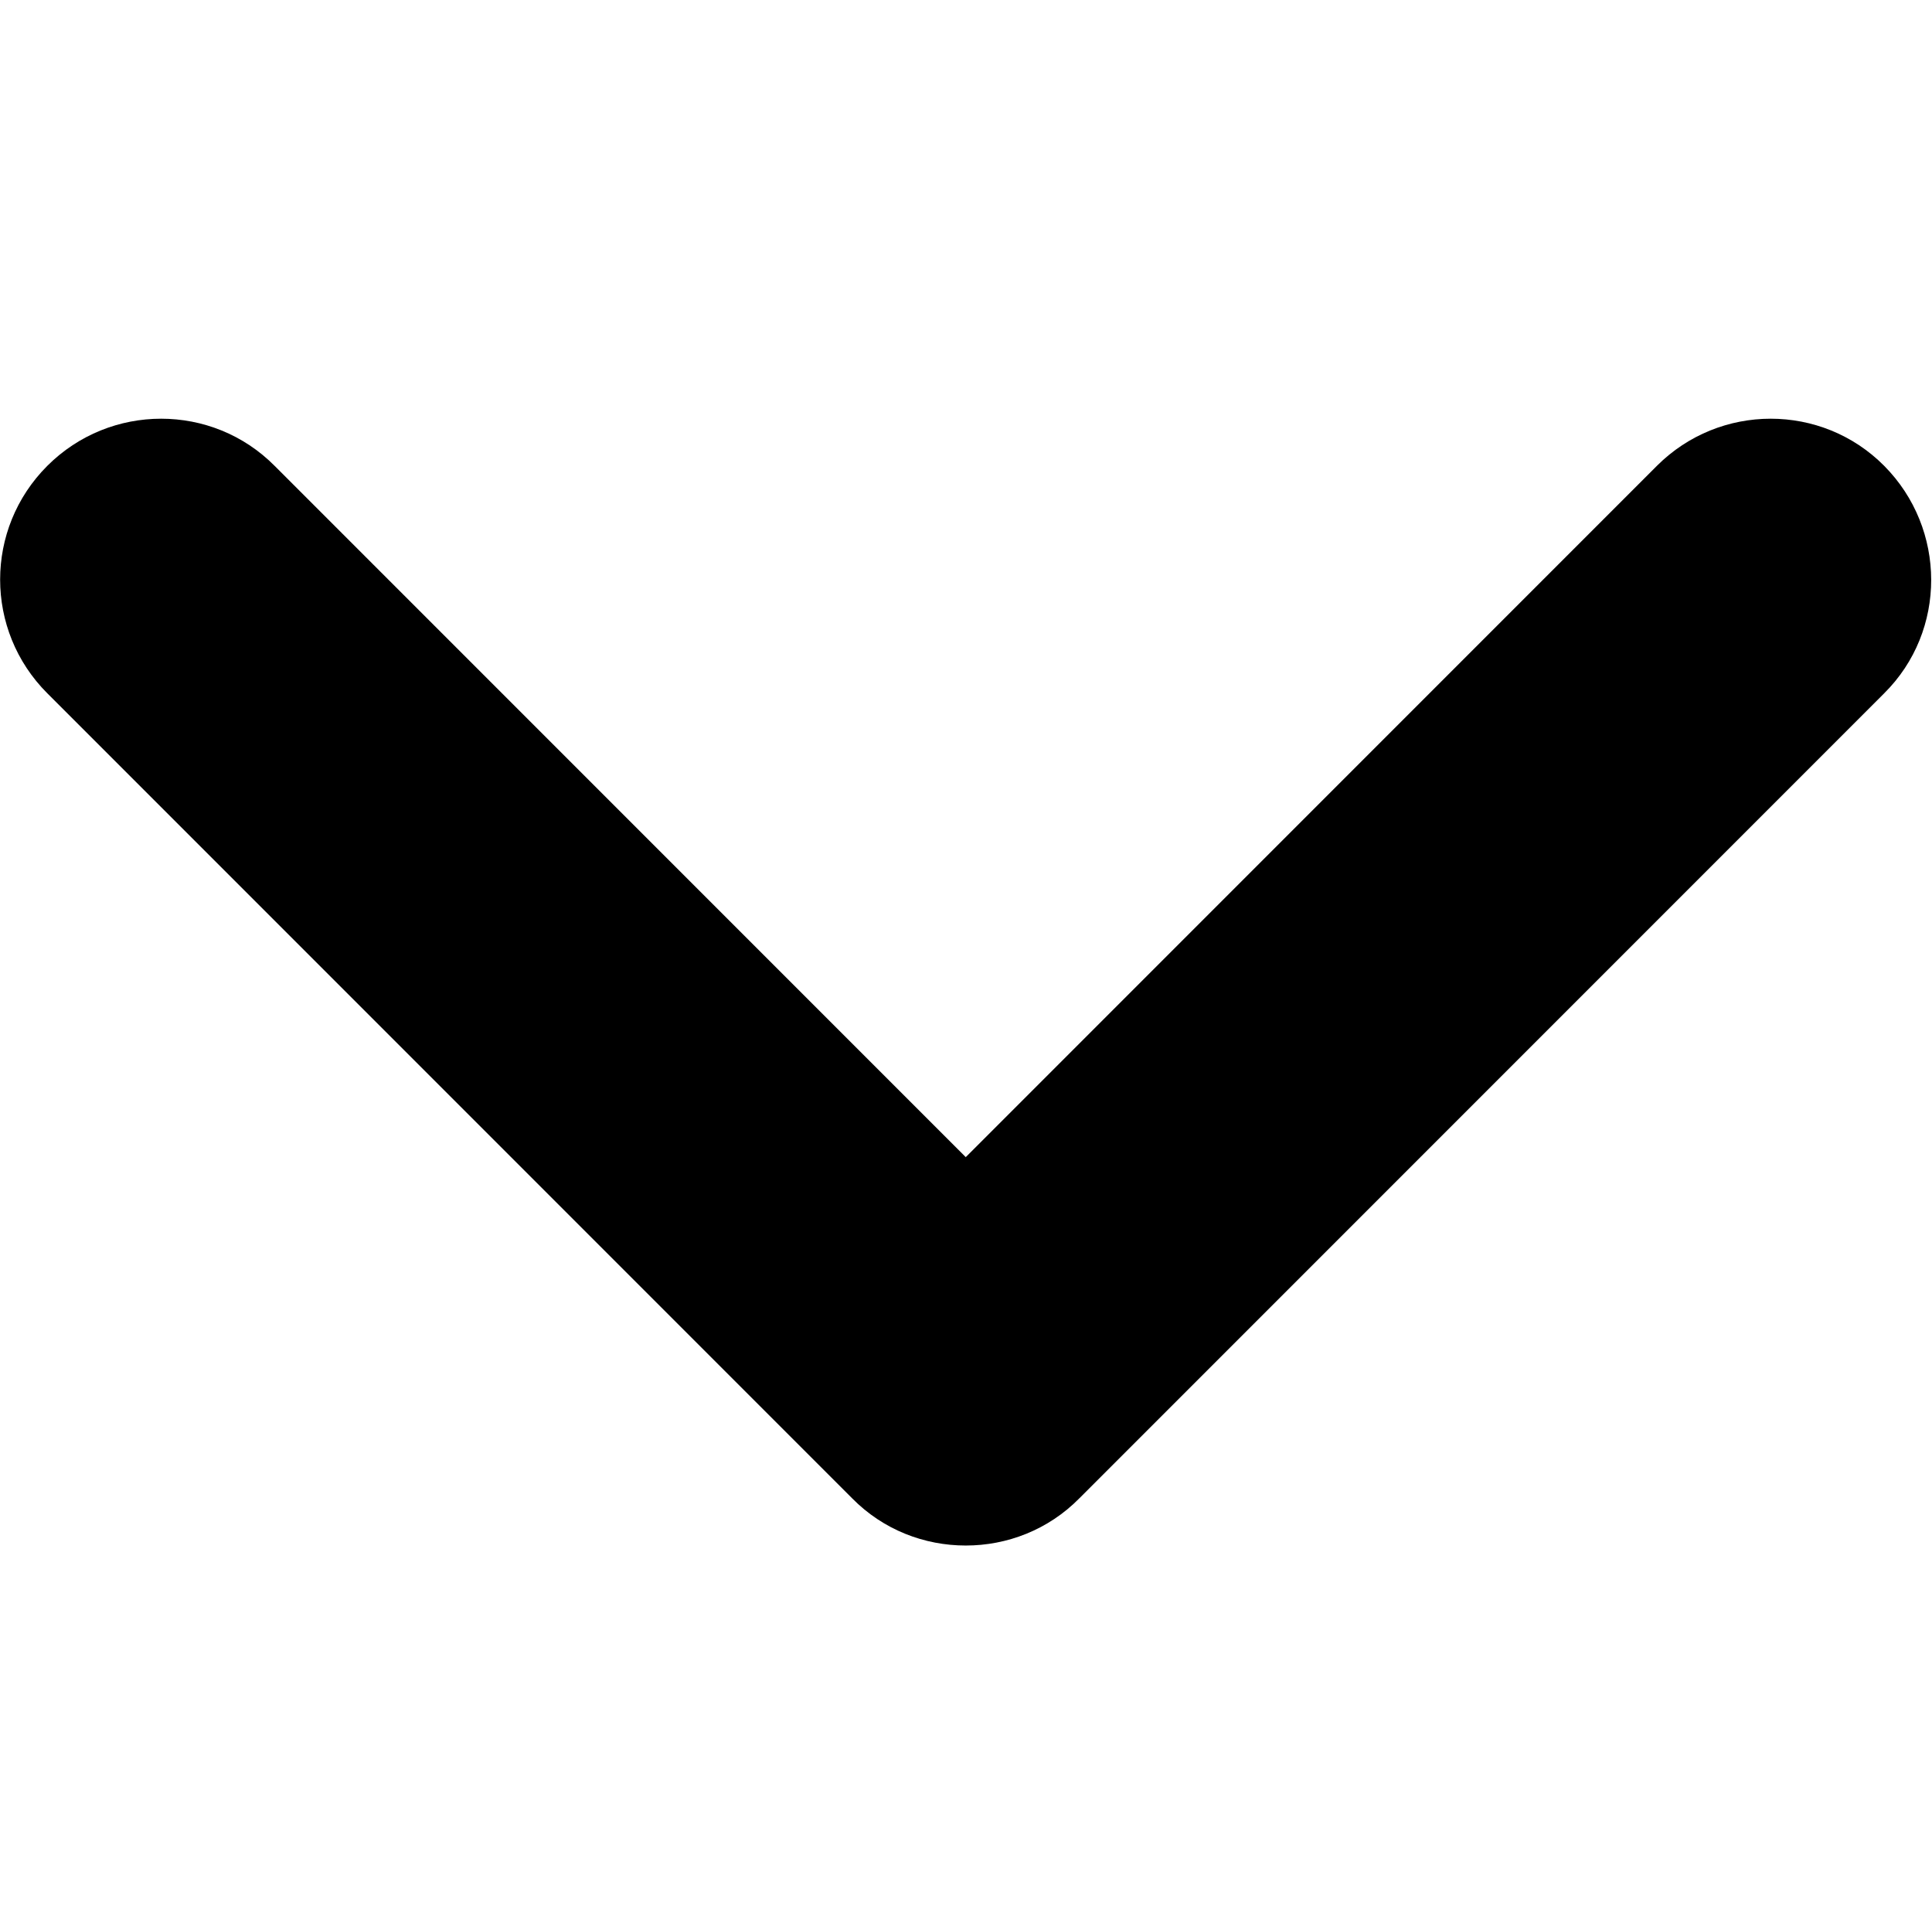
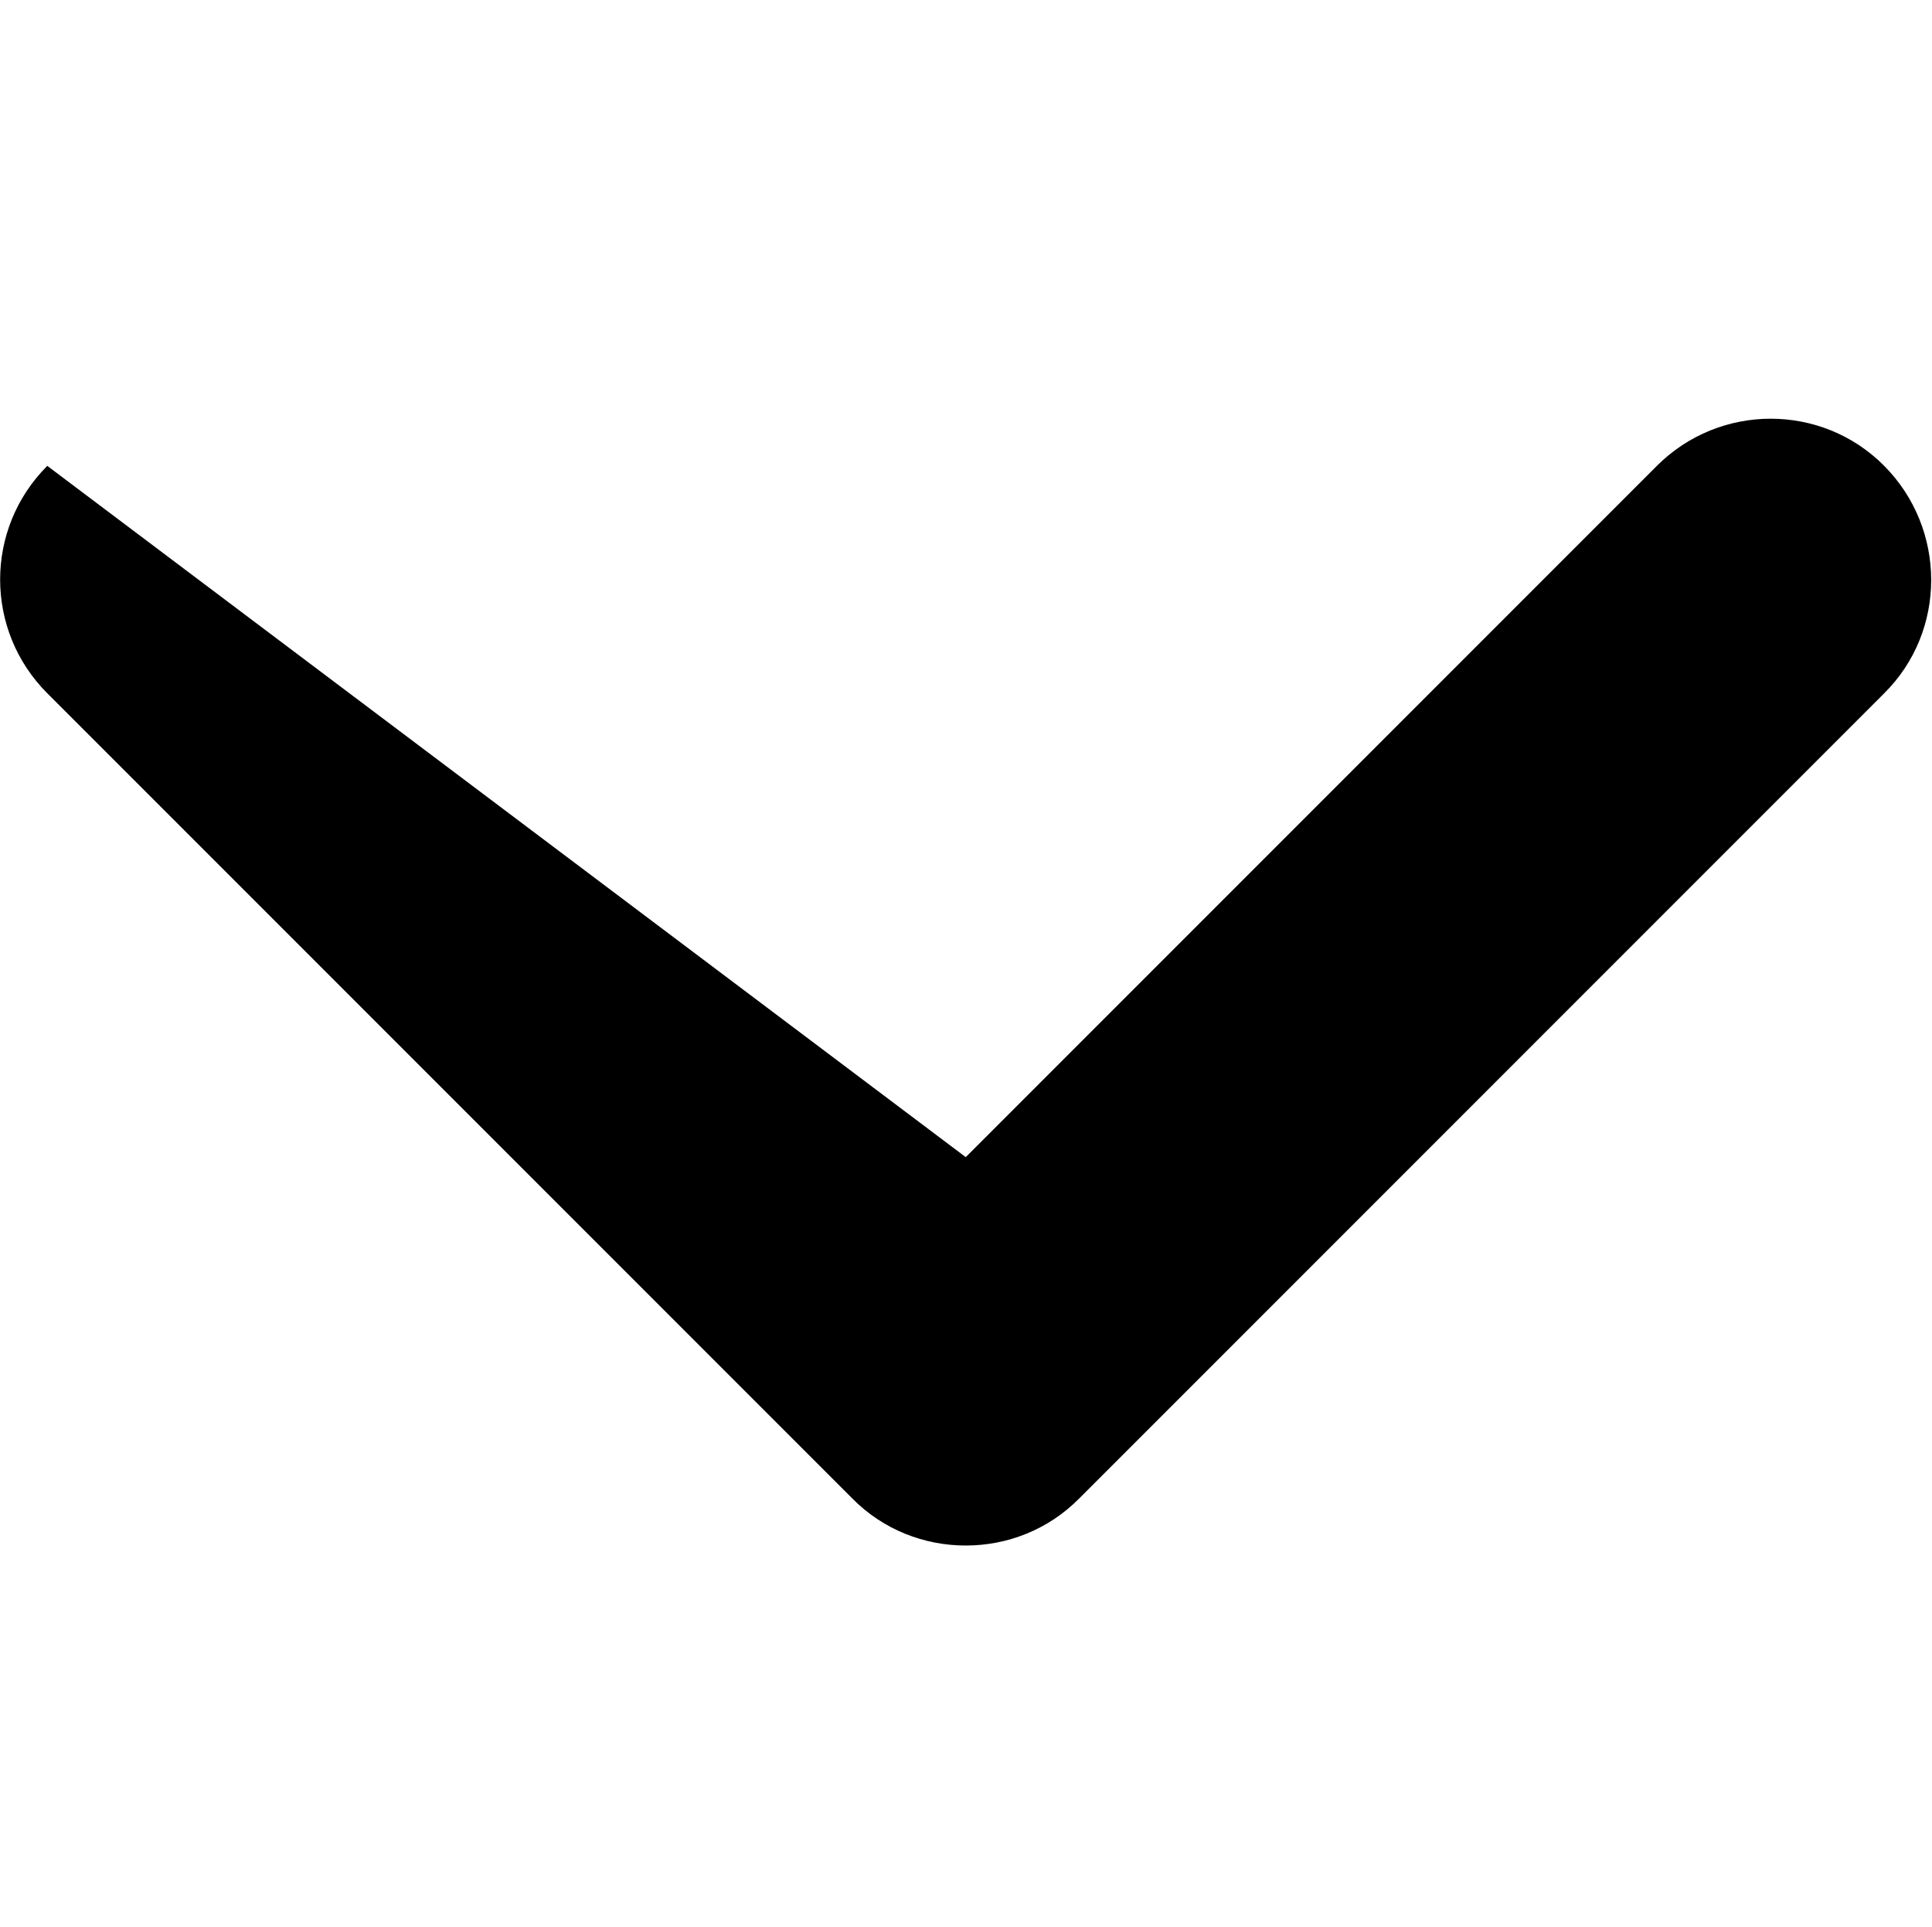
<svg xmlns="http://www.w3.org/2000/svg" version="1.1" id="Capa_1" x="0px" y="0px" viewBox="0 0 384.1 383" style="enable-background:new 0 0 384.1 383;" xml:space="preserve">
-   <path d="M192,307.2c-8.2,0-16.4-3.1-22.6-9.4l-160-160c-12.5-12.5-12.5-32.7,0-45.2s32.8-12.5,45.2,0L192,230L329.4,92.6 c12.5-12.5,32.8-12.5,45.2,0s12.5,32.8,0,45.2l-160,160C208.4,304.1,200.2,307.2,192,307.2z" />
+   <path d="M192,307.2c-8.2,0-16.4-3.1-22.6-9.4l-160-160c-12.5-12.5-12.5-32.7,0-45.2L192,230L329.4,92.6 c12.5-12.5,32.8-12.5,45.2,0s12.5,32.8,0,45.2l-160,160C208.4,304.1,200.2,307.2,192,307.2z" />
</svg>